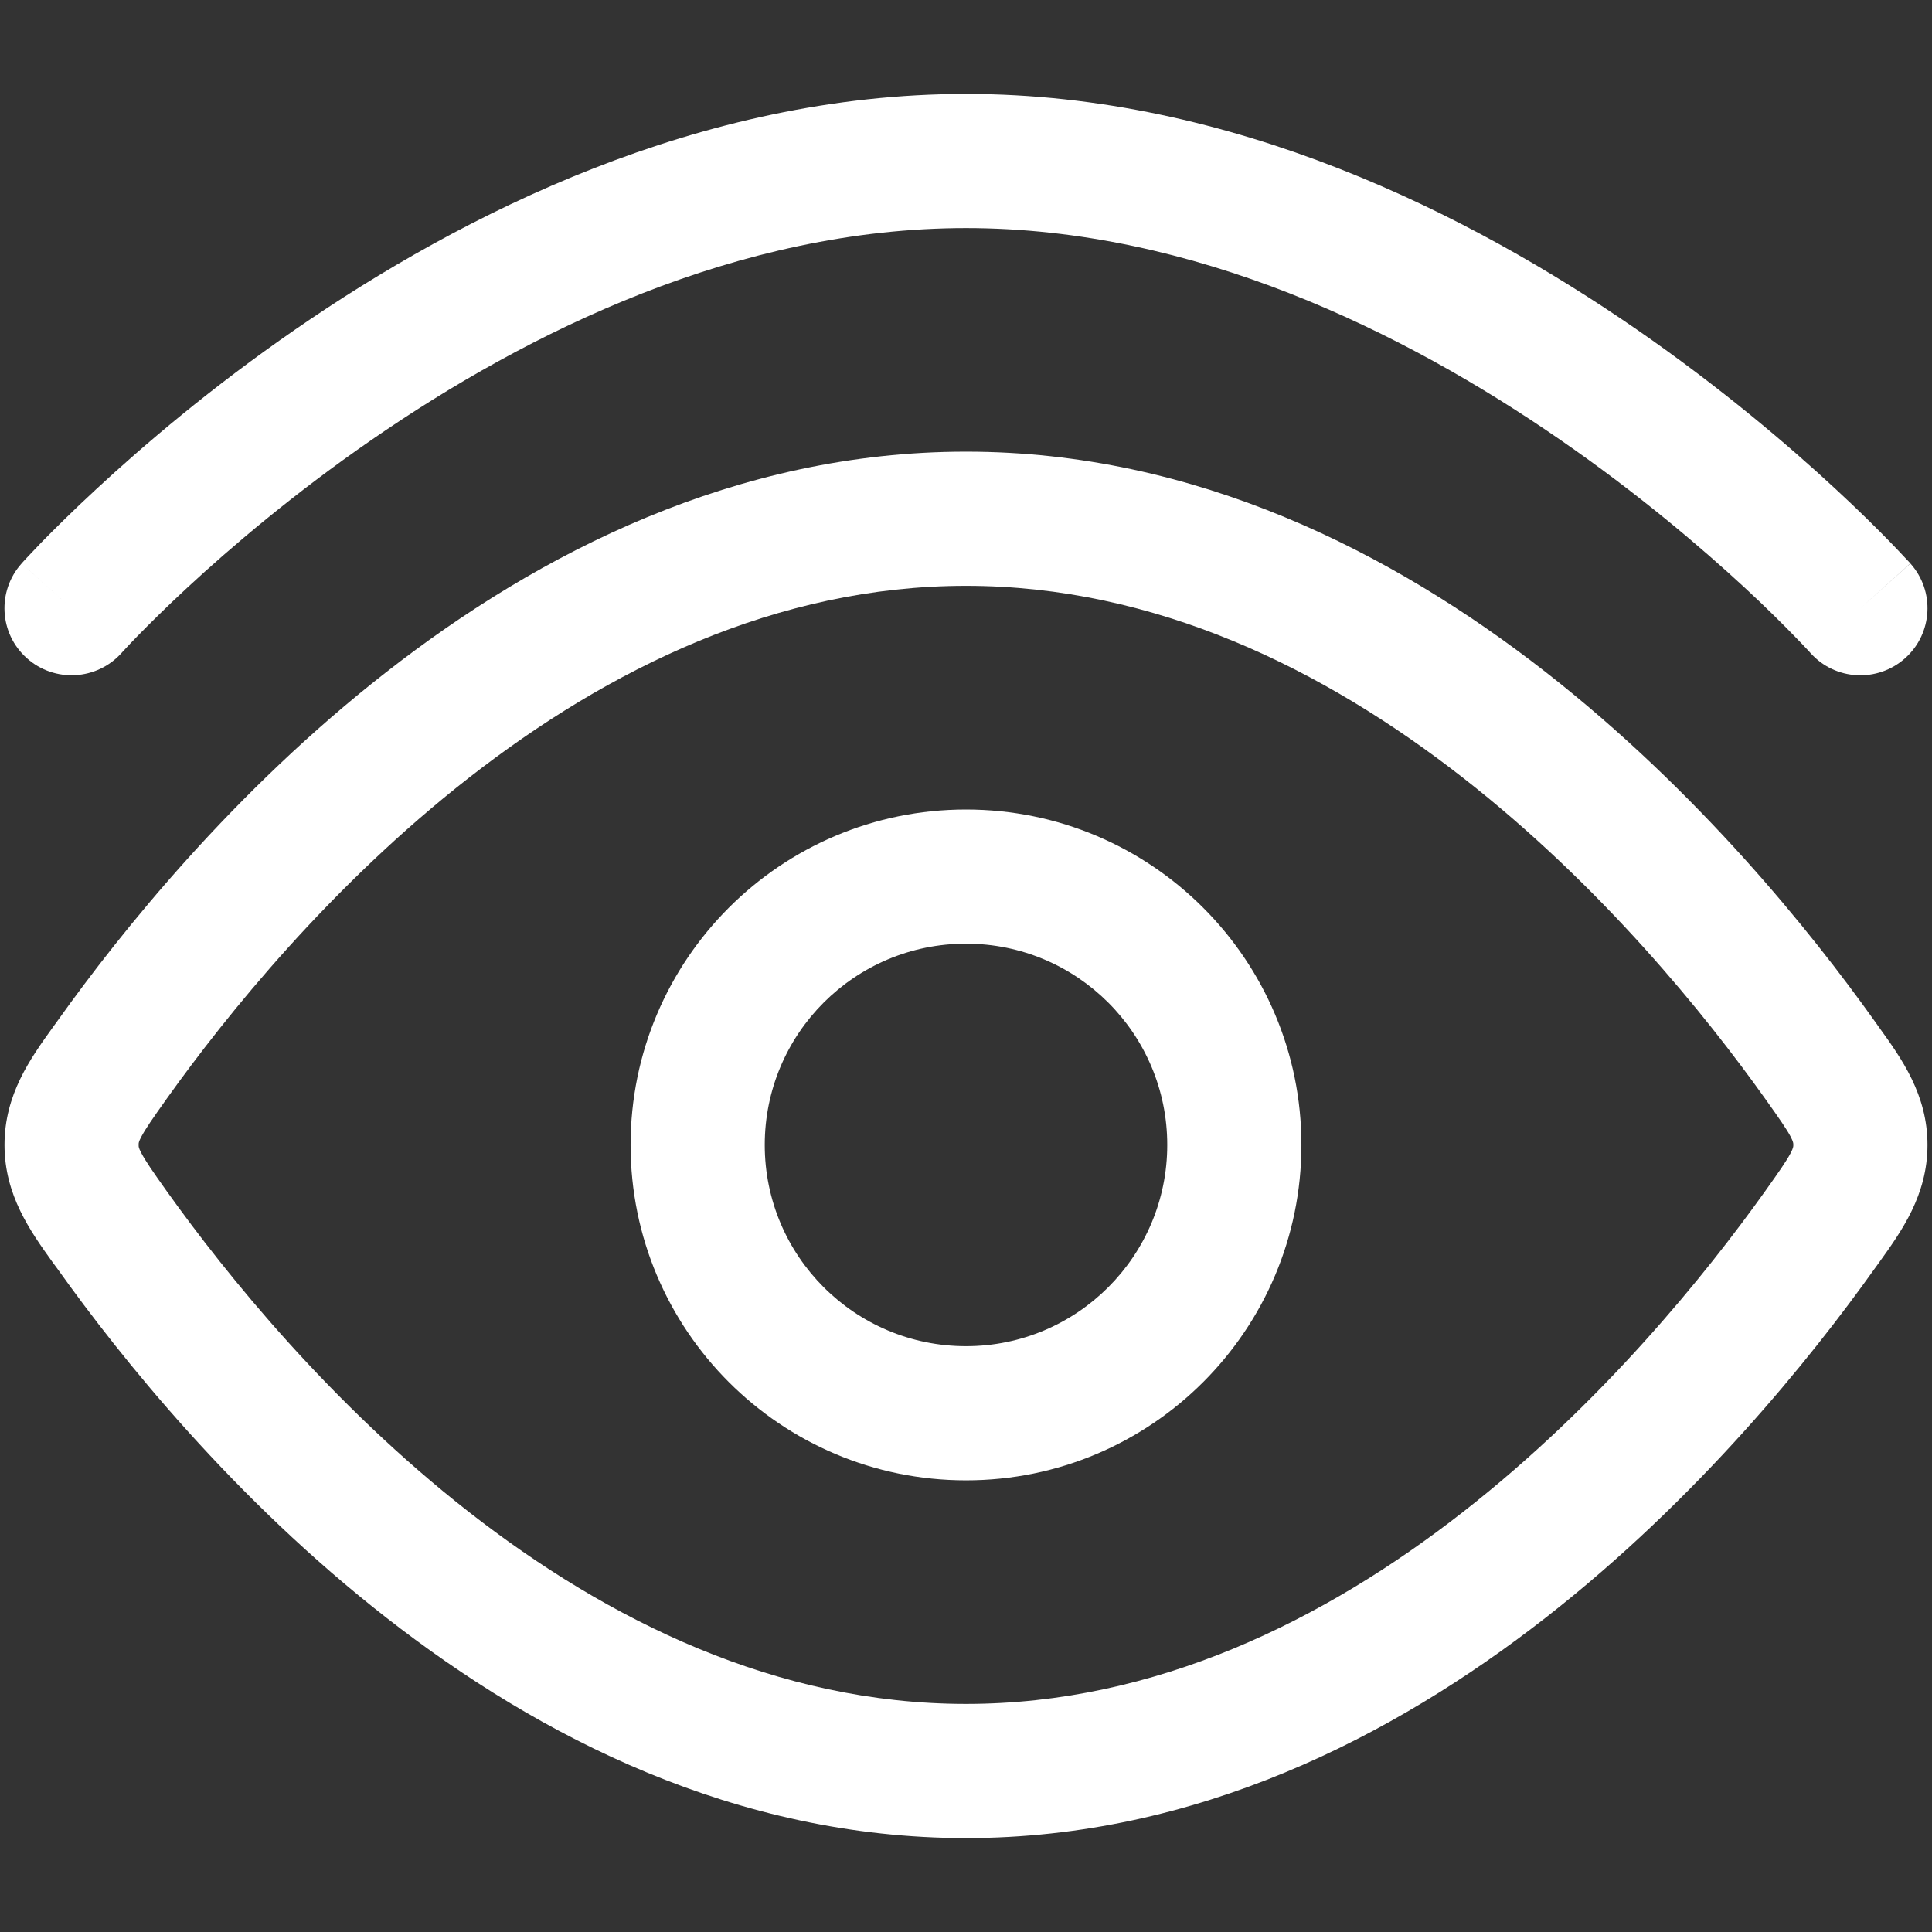
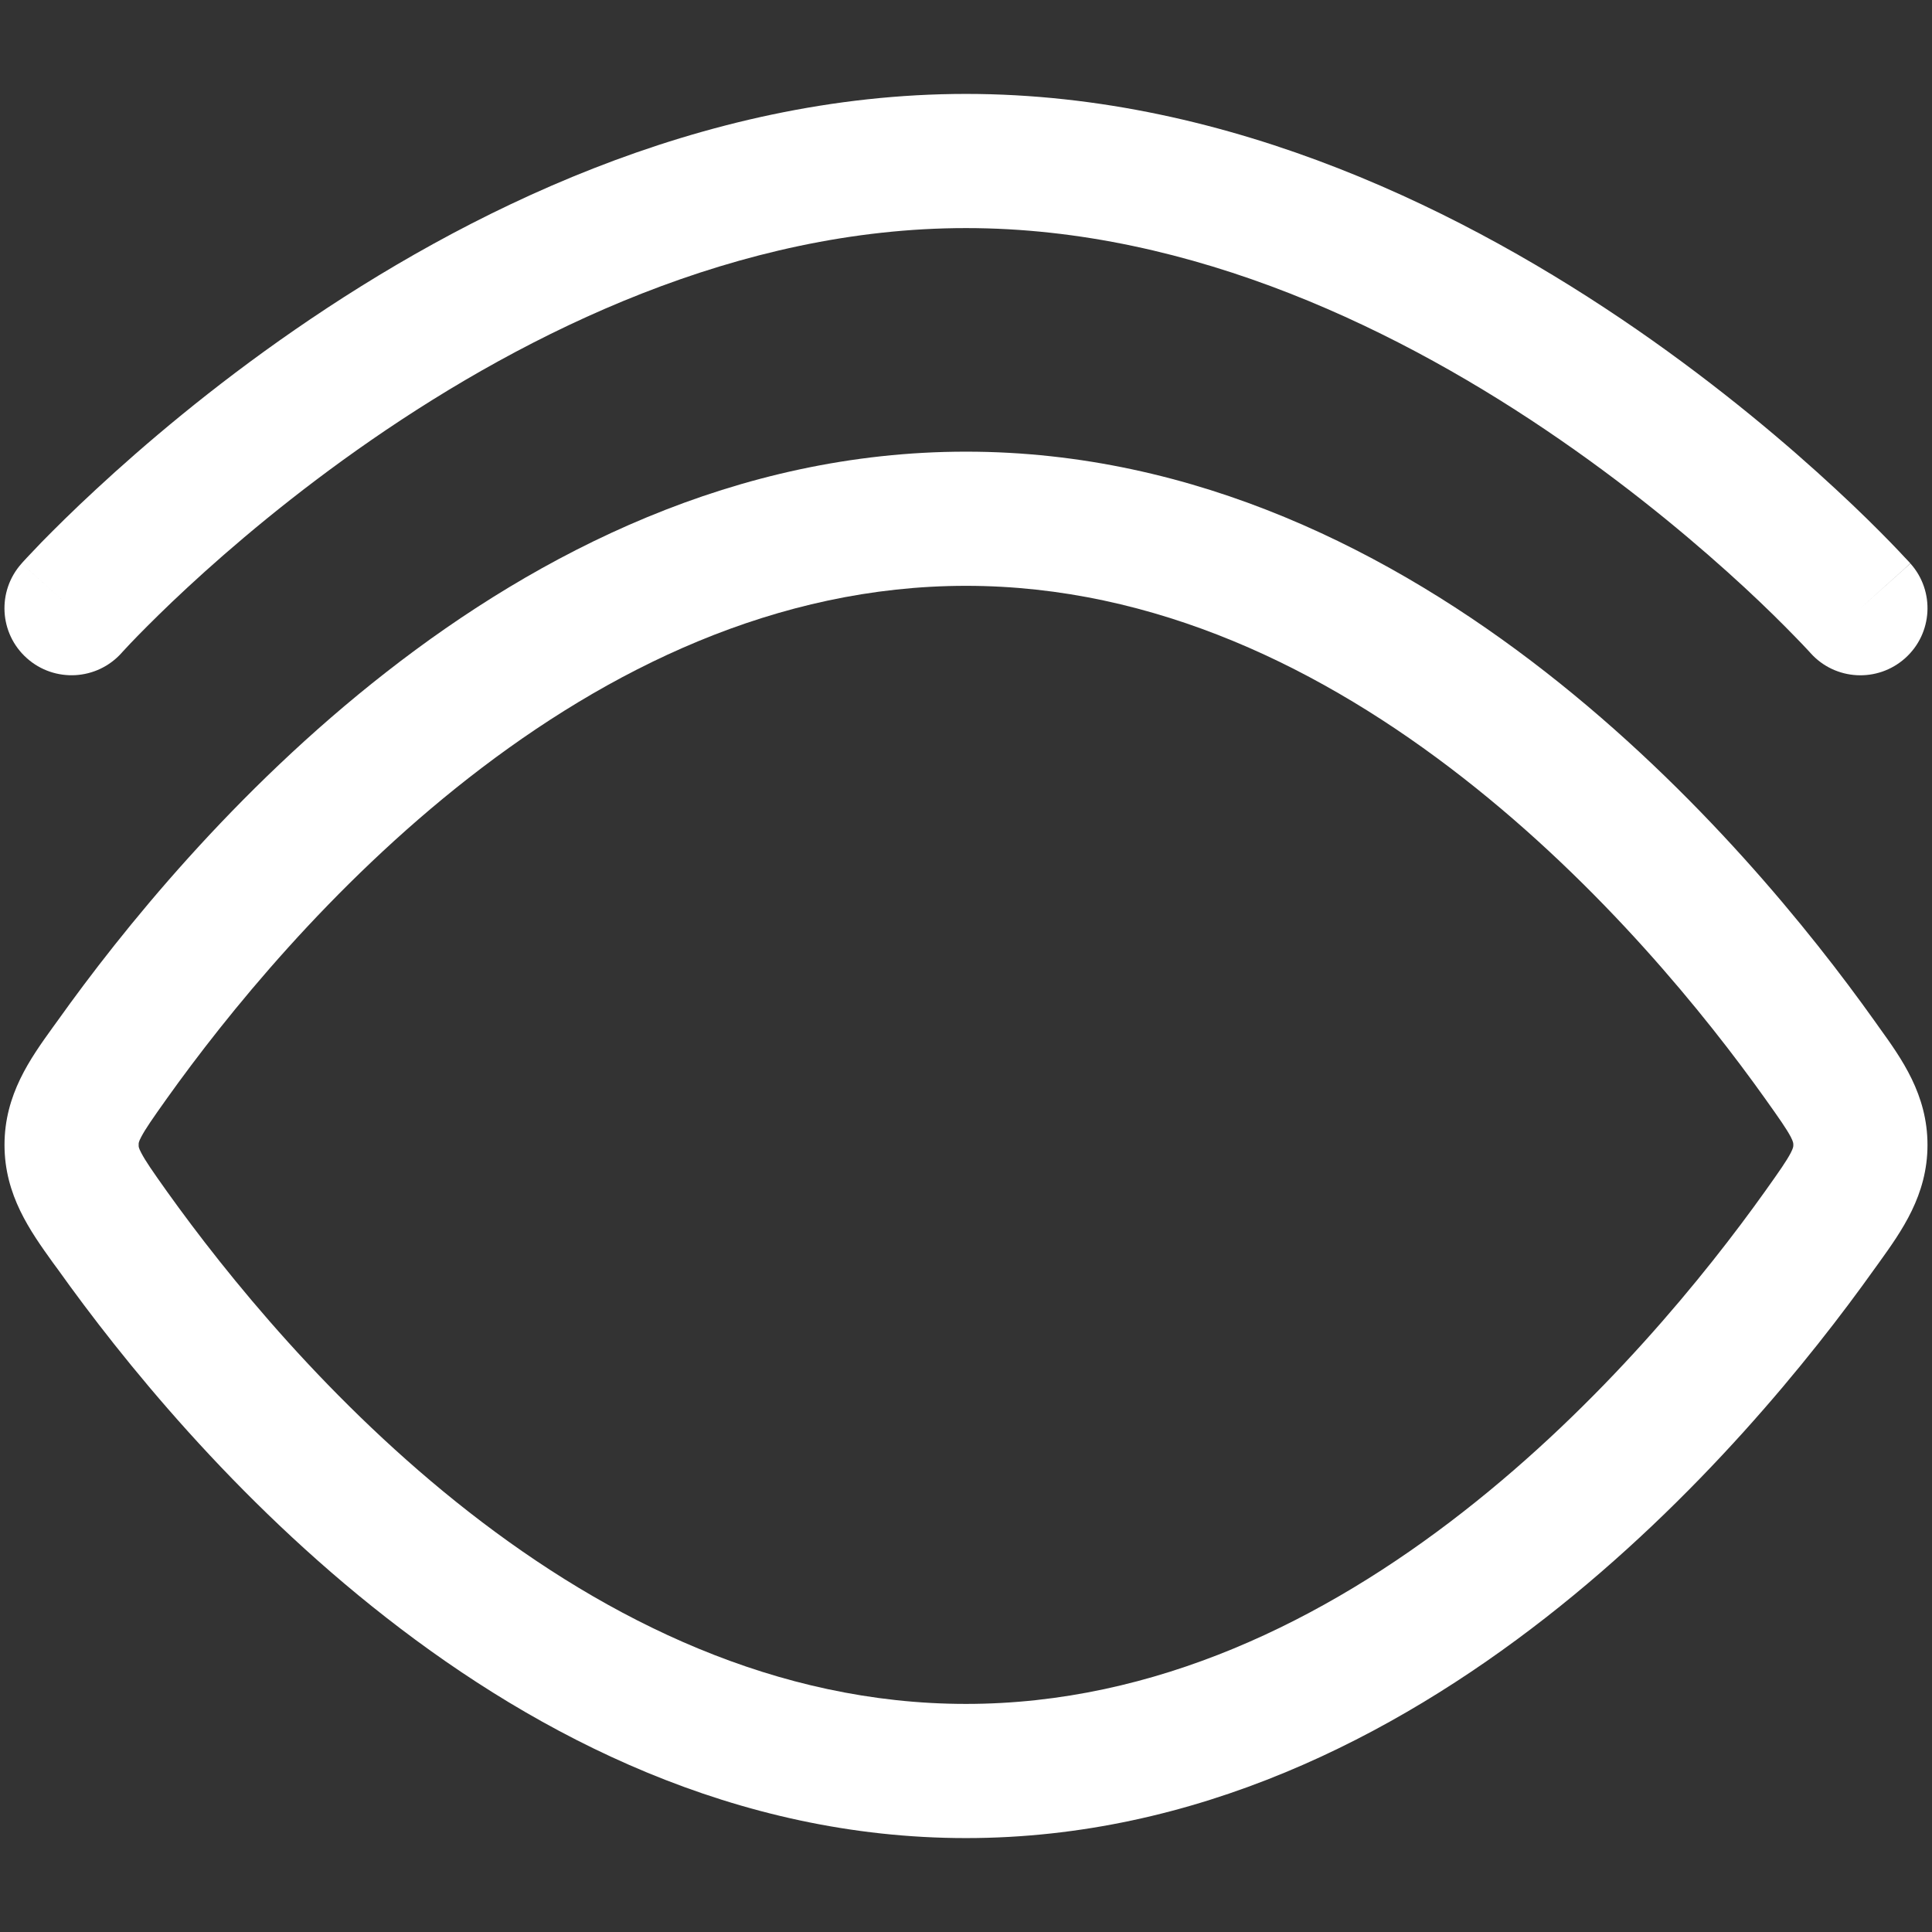
<svg xmlns="http://www.w3.org/2000/svg" width="18" height="18" viewBox="0 0 18 18" fill="none">
  <rect x="0" y="0" width="18" height="18" fill="#333333" stroke="none" />
  <path d="M16.868 6.084L16.867 6.083L16.861 6.076C16.855 6.07 16.846 6.06 16.833 6.046C16.808 6.019 16.768 5.977 16.716 5.924C16.612 5.817 16.456 5.661 16.254 5.474C15.848 5.099 15.261 4.598 14.537 4.098C13.077 3.089 11.119 2.125 9 2.125C6.881 2.125 4.923 3.089 3.462 4.098C2.738 4.598 2.151 5.099 1.746 5.474C1.544 5.661 1.388 5.817 1.283 5.924C1.231 5.977 1.192 6.019 1.167 6.046C1.154 6.06 1.145 6.07 1.139 6.076L1.133 6.083L1.132 6.084C0.902 6.34 0.507 6.362 0.25 6.132C-0.008 5.902 -0.029 5.507 0.201 5.25C0.201 5.25 0.202 5.25 0.259 5.302C0.317 5.354 0.433 5.458 0.666 5.666L0.201 5.25L0.203 5.248L0.206 5.244L0.216 5.233C0.224 5.224 0.237 5.211 0.252 5.194C0.284 5.16 0.329 5.112 0.388 5.051C0.506 4.931 0.677 4.76 0.897 4.557C1.335 4.151 1.968 3.61 2.752 3.069C4.308 1.995 6.517 0.875 9 0.875C11.483 0.875 13.692 1.995 15.248 3.069C16.031 3.61 16.665 4.151 17.103 4.557C17.323 4.76 17.494 4.931 17.611 5.051C17.67 5.112 17.716 5.16 17.747 5.194C17.763 5.211 17.775 5.224 17.784 5.233L17.794 5.244L17.797 5.248L17.798 5.249C17.798 5.249 17.799 5.25 17.333 5.667L17.799 5.25C18.029 5.507 18.007 5.902 17.75 6.132C17.493 6.362 17.098 6.341 16.868 6.084Z" fill="white" />
-   <path fill-rule="evenodd" clip-rule="evenodd" d="M9 13.792C7.274 13.792 5.875 12.393 5.875 10.667C5.875 8.941 7.274 7.542 9 7.542C10.726 7.542 12.125 8.941 12.125 10.667C12.125 12.393 10.726 13.792 9 13.792ZM7.125 10.667C7.125 11.702 7.964 12.542 9 12.542C10.035 12.542 10.875 11.702 10.875 10.667C10.875 9.631 10.035 8.792 9 8.792C7.964 8.792 7.125 9.631 7.125 10.667Z" fill="white" />
  <path fill-rule="evenodd" clip-rule="evenodd" d="M3.6 6.261C5.021 5.151 6.858 4.208 9 4.208C11.142 4.208 12.978 5.151 14.4 6.261C15.822 7.371 16.874 8.683 17.462 9.508L17.506 9.57C17.717 9.863 17.958 10.198 17.958 10.667C17.958 11.135 17.717 11.47 17.506 11.764L17.462 11.825C16.874 12.65 15.822 13.962 14.4 15.072C12.978 16.182 11.142 17.125 9 17.125C6.858 17.125 5.021 16.182 3.6 15.072C2.177 13.962 1.126 12.65 0.538 11.825L0.493 11.764C0.282 11.47 0.042 11.135 0.042 10.667C0.042 10.198 0.282 9.863 0.493 9.57L0.538 9.508C1.126 8.683 2.177 7.371 3.6 6.261ZM4.369 7.246C3.077 8.255 2.106 9.462 1.555 10.234C1.419 10.425 1.355 10.518 1.316 10.592C1.291 10.639 1.291 10.652 1.292 10.665L1.292 10.667L1.292 10.669C1.291 10.681 1.291 10.694 1.316 10.741C1.355 10.816 1.419 10.909 1.555 11.1C2.106 11.871 3.077 13.078 4.369 14.087C5.663 15.097 7.234 15.875 9 15.875C10.765 15.875 12.337 15.097 13.63 14.087C14.923 13.078 15.894 11.871 16.444 11.1C16.58 10.909 16.645 10.816 16.684 10.741C16.708 10.694 16.708 10.681 16.708 10.669L16.708 10.667L16.708 10.665C16.708 10.652 16.708 10.639 16.684 10.592C16.645 10.518 16.58 10.425 16.444 10.234C15.894 9.462 14.923 8.255 13.63 7.246C12.337 6.236 10.765 5.458 9 5.458C7.234 5.458 5.663 6.236 4.369 7.246Z" fill="white" />
</svg>